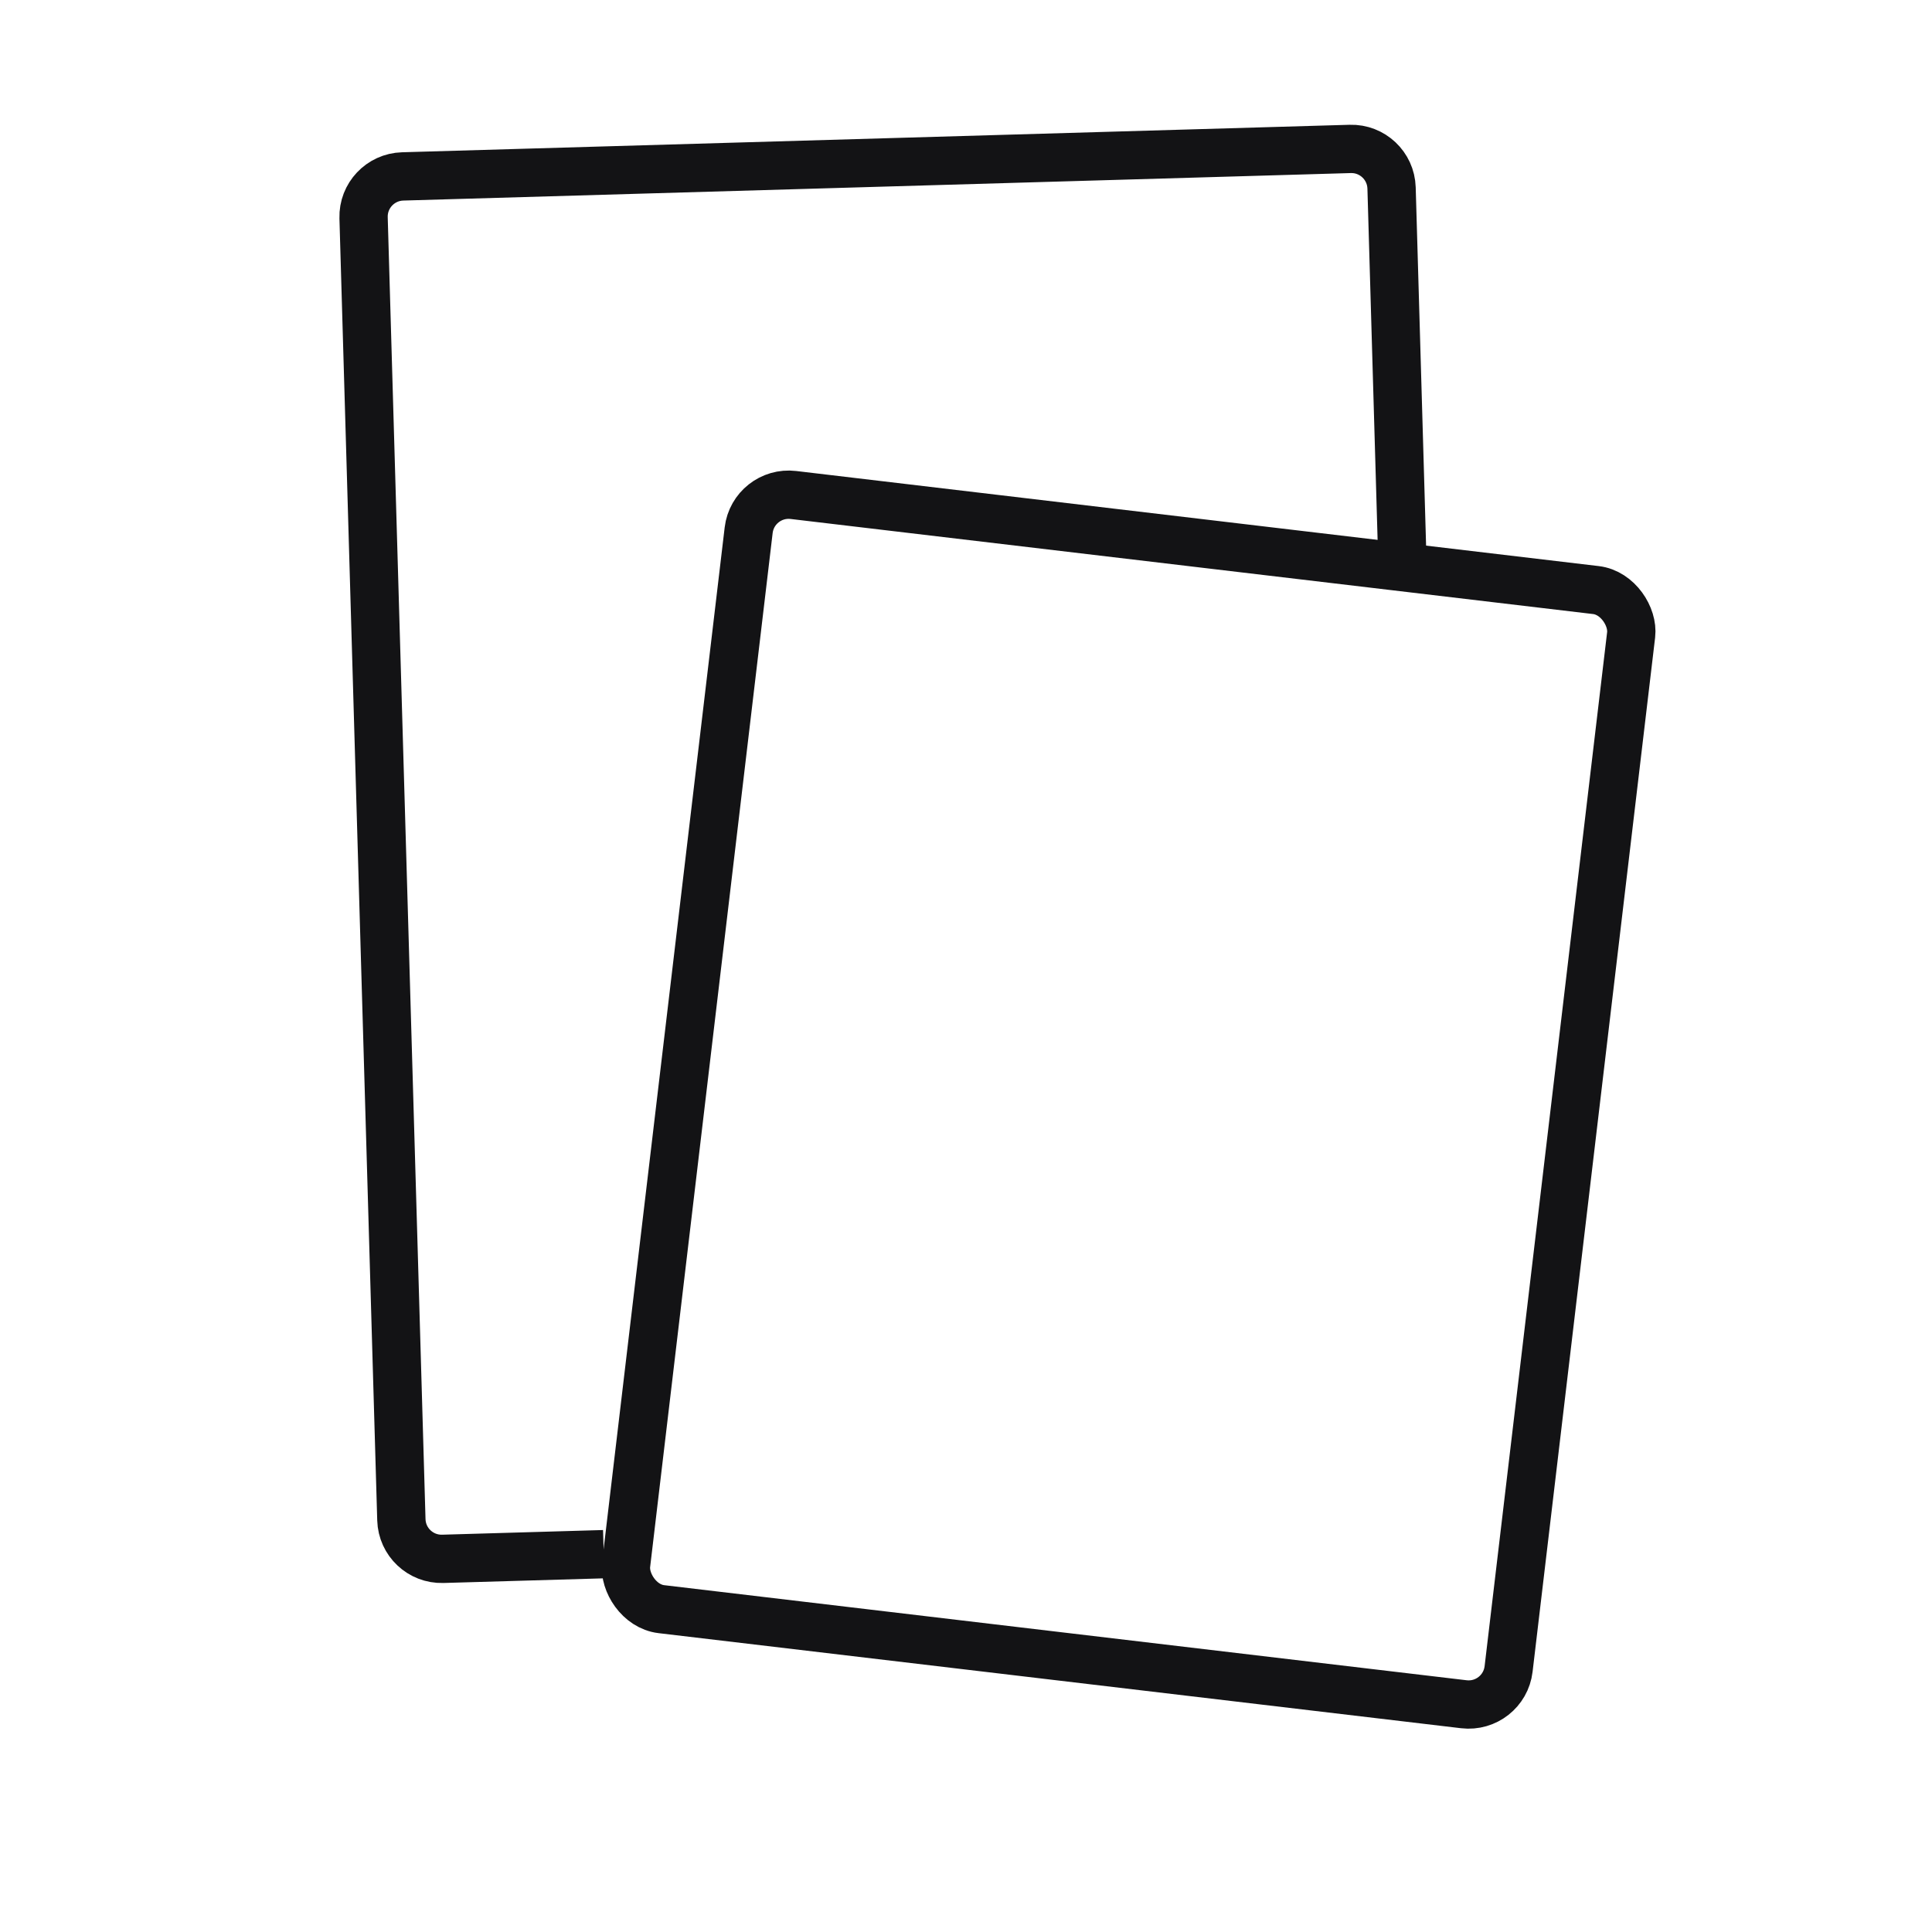
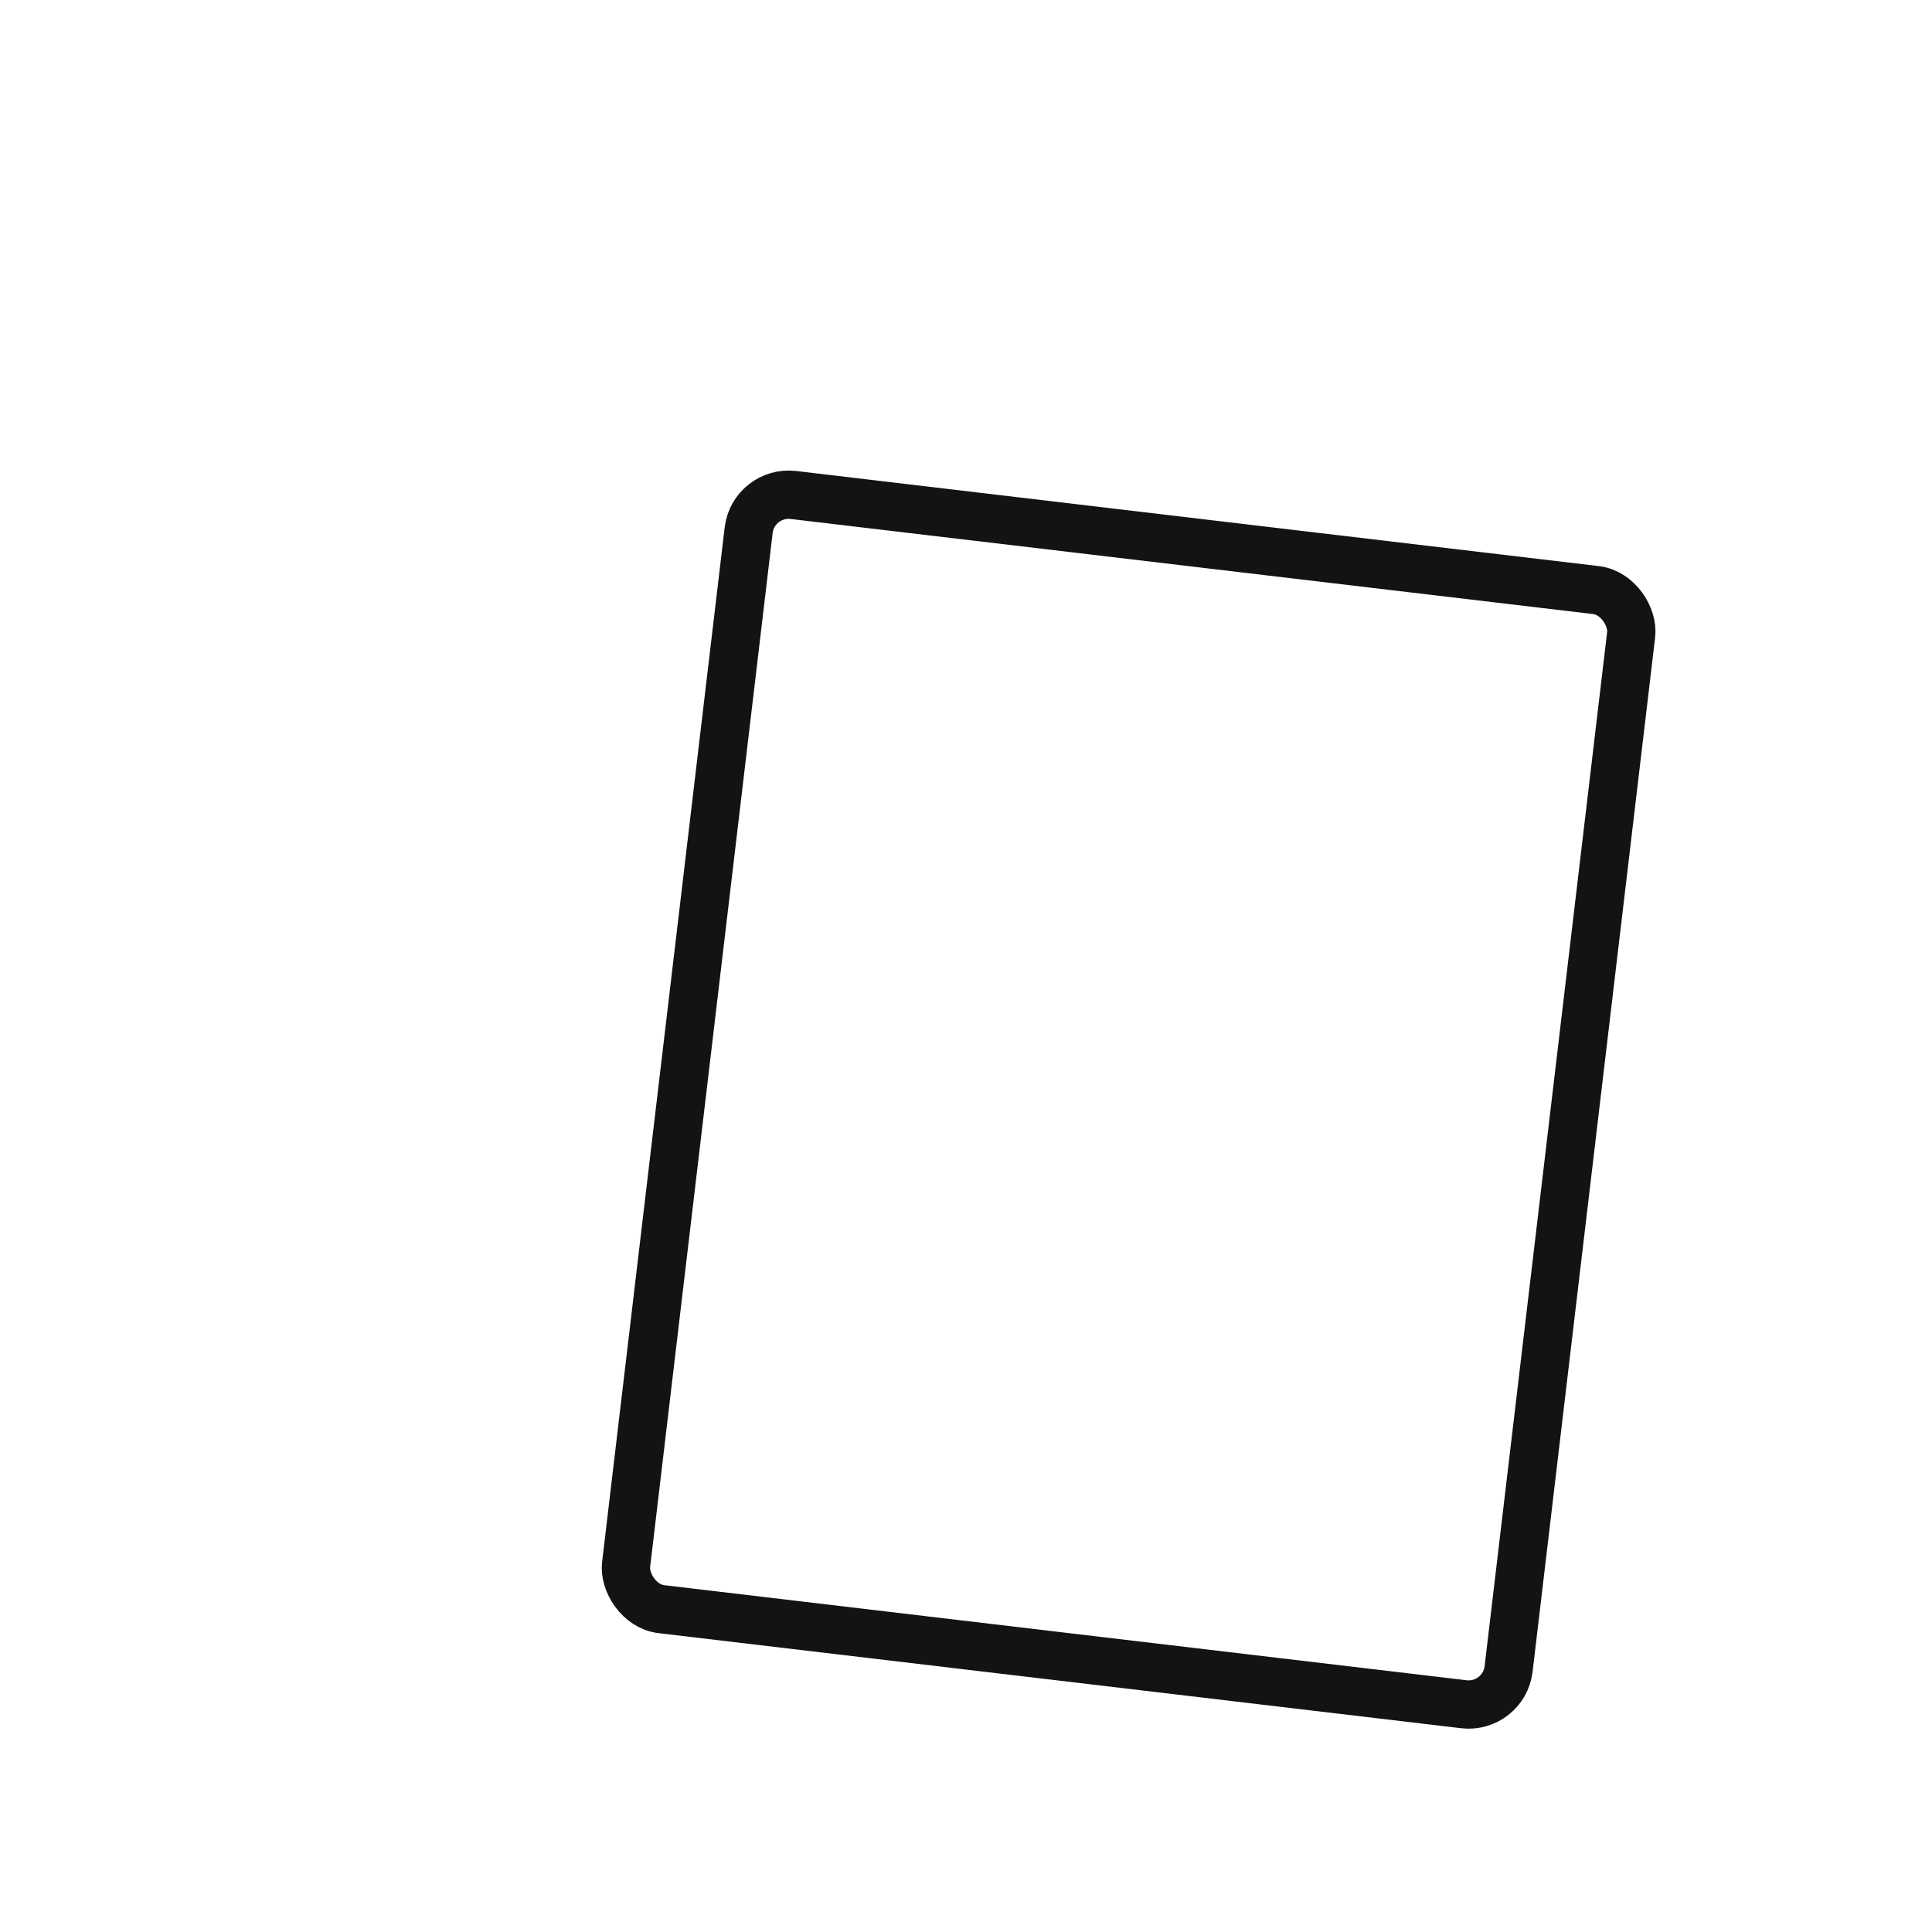
<svg xmlns="http://www.w3.org/2000/svg" width="48" height="48" viewBox="0 0 48 48" fill="none">
-   <path d="M34.858 14.5L34.573 4.67C34.557 4.118 34.096 3.683 33.544 3.7L10.004 4.383C9.452 4.399 9.017 4.859 9.033 5.411L9.972 37.759C9.988 38.311 10.449 38.745 11.001 38.729L15 38.613" stroke="#131315" stroke-width="1.2" />
  <rect x="18.718" y="12.18" width="22.078" height="27.875" rx="1" transform="rotate(6.757 18.718 12.18)" stroke="#131315" stroke-width="1.2" />
</svg>